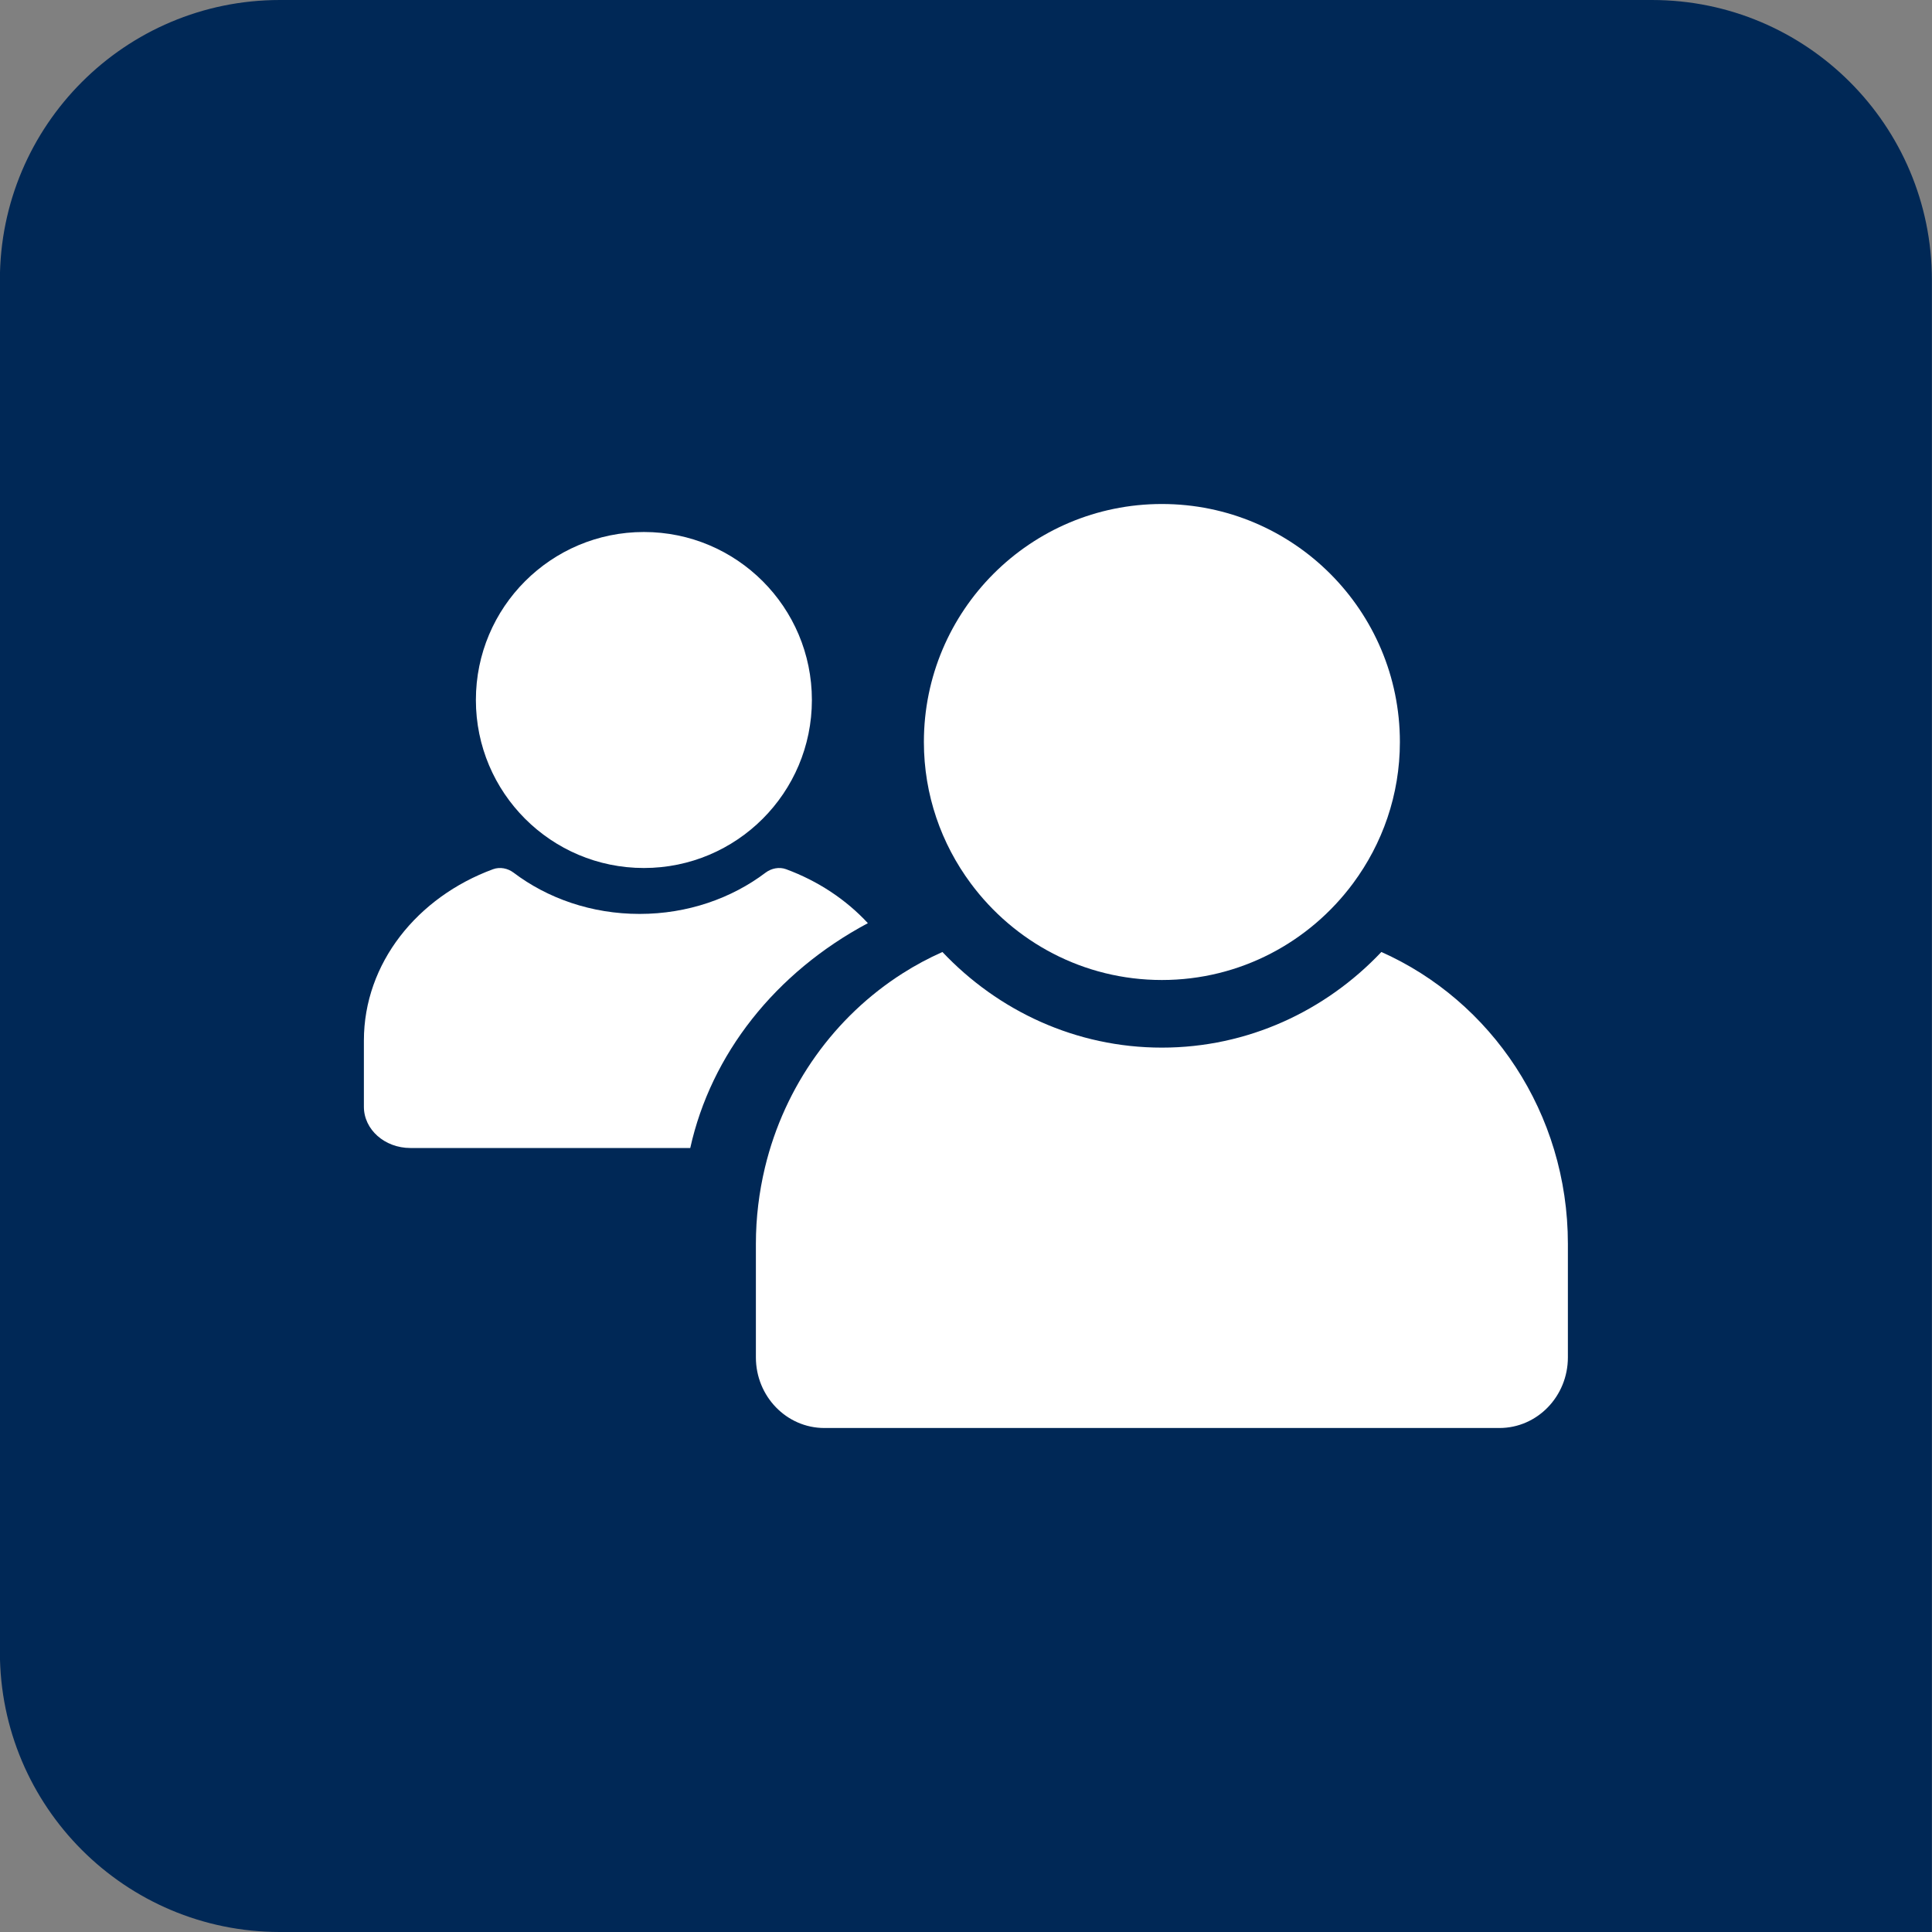
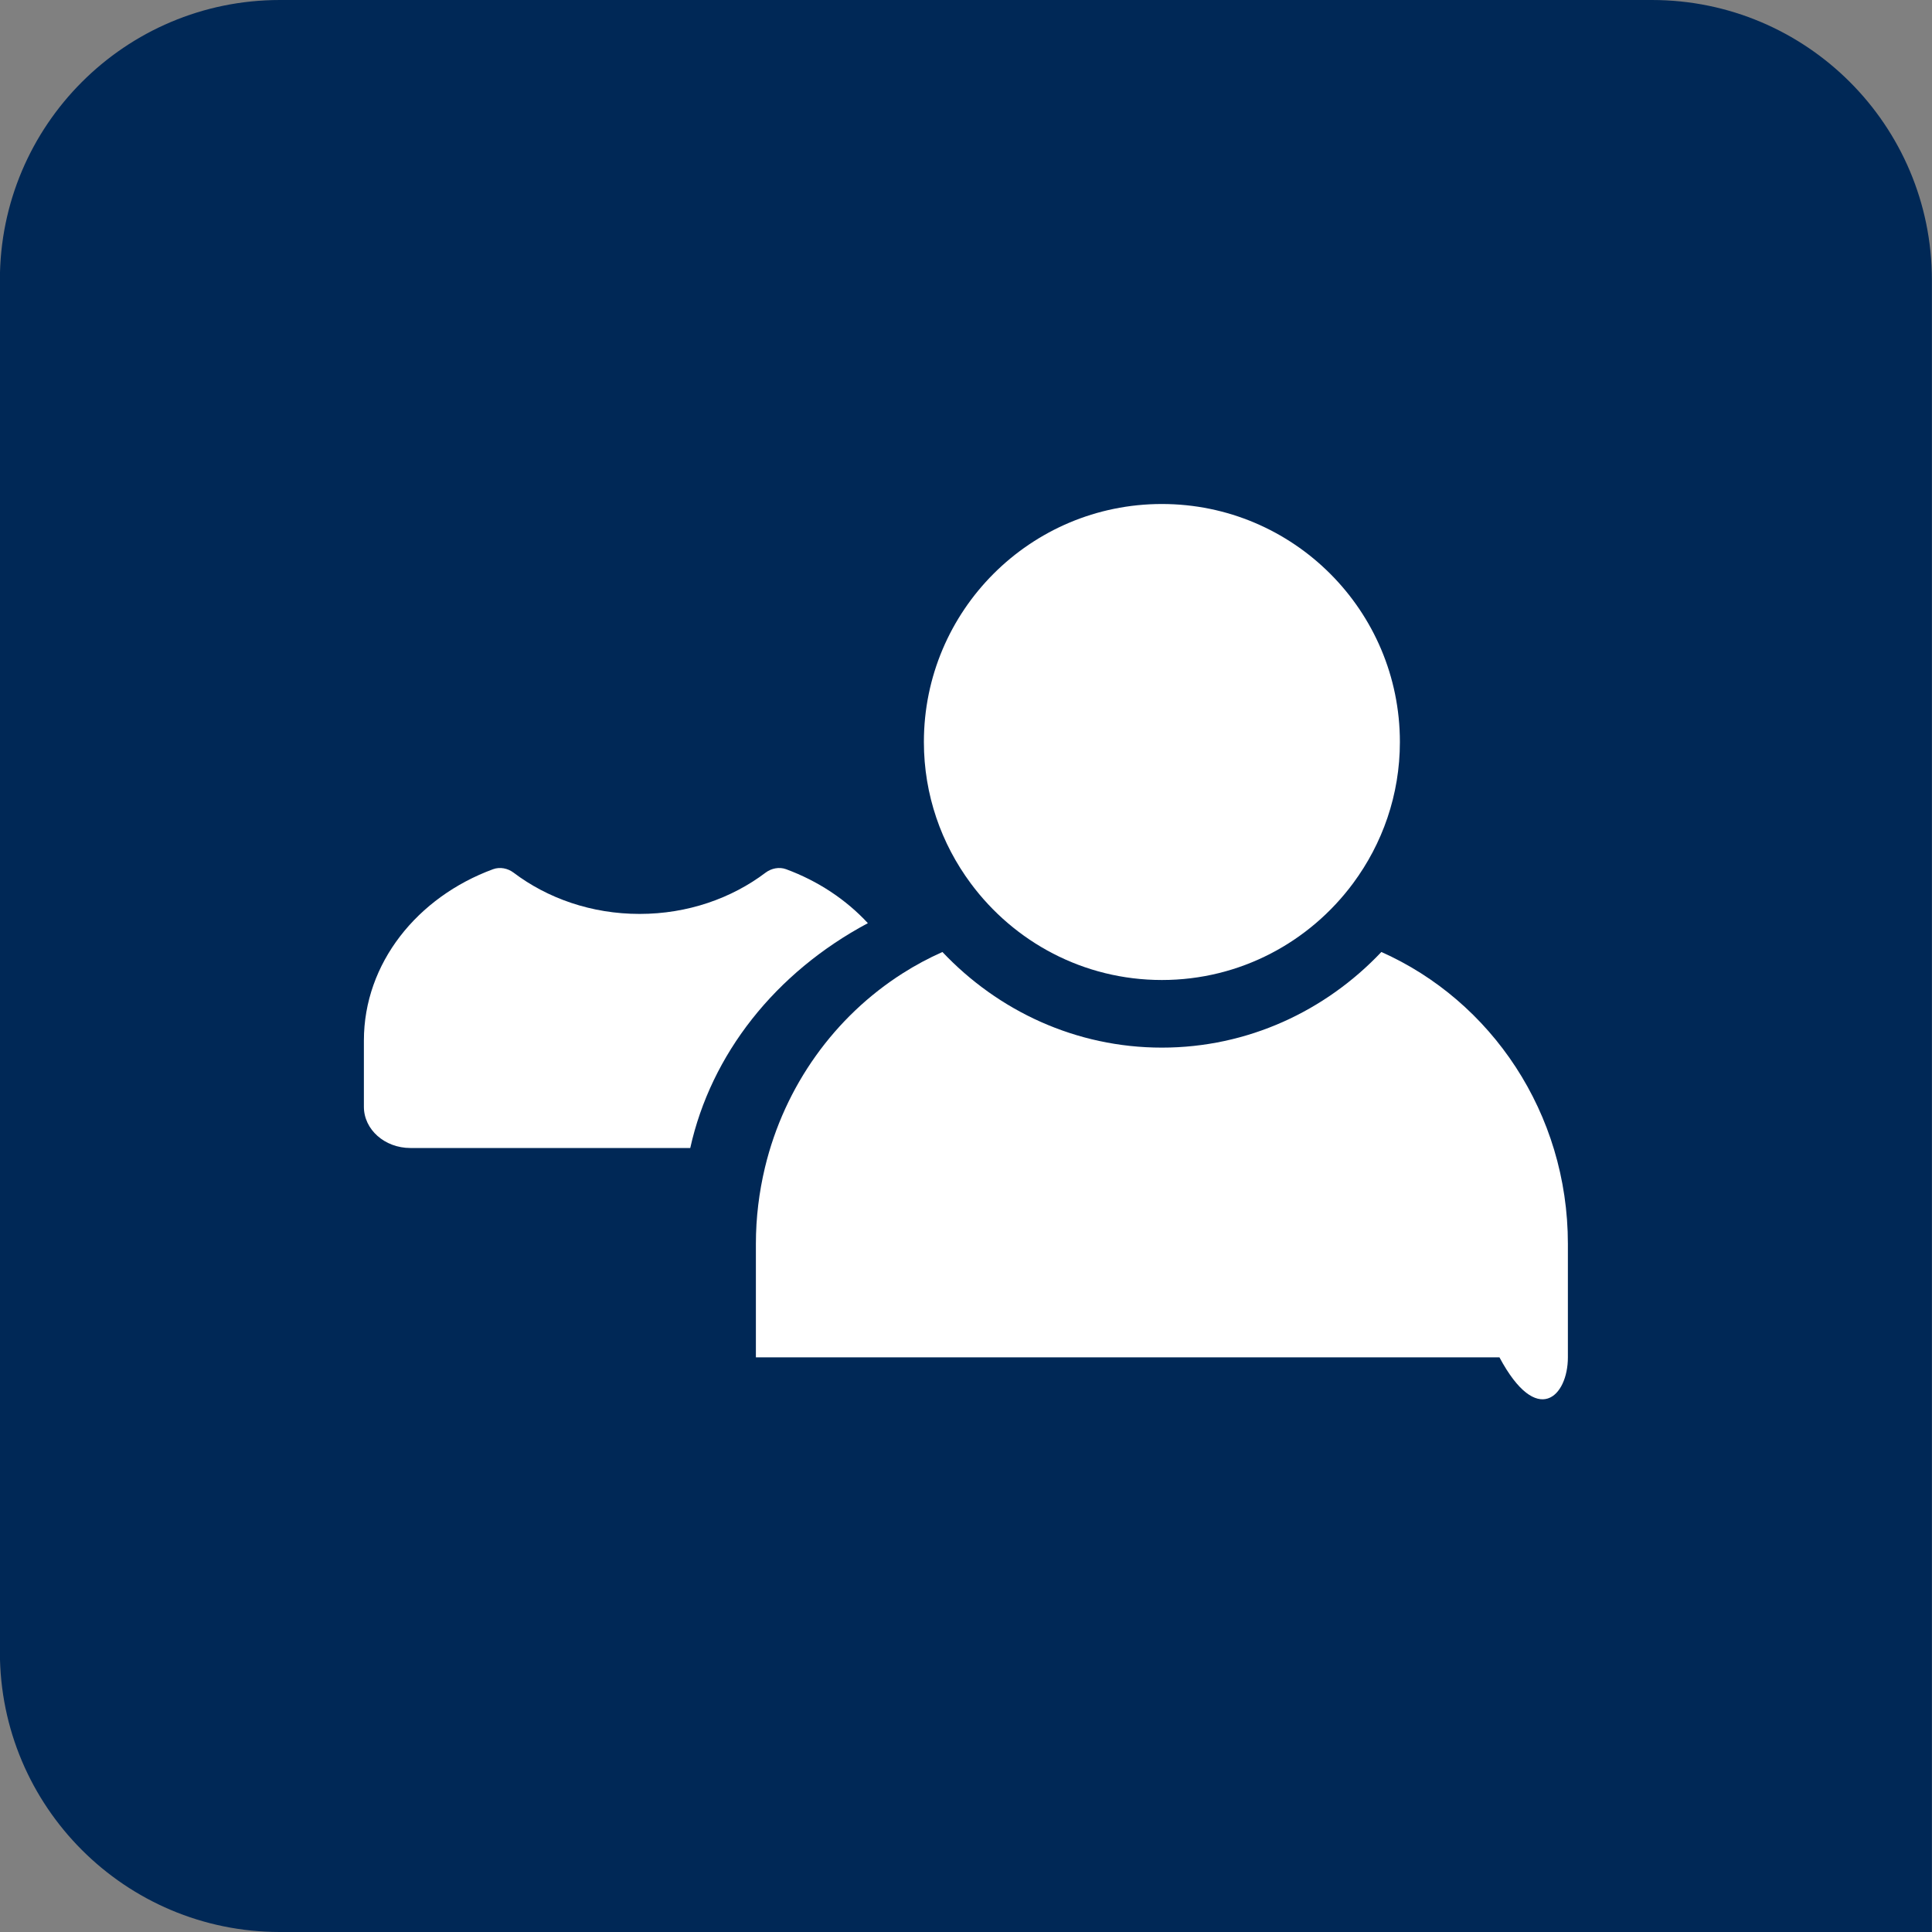
<svg xmlns="http://www.w3.org/2000/svg" width="69" height="69" viewBox="0 0 69 69" fill="none">
  <rect x="0" y="0" width="69" height="69" fill="#808080" stroke="none" />
  <path d="M-0.004 10C-0.004 4.477 4.473 0 9.996 0H58.996C64.519 0 68.996 4.477 68.996 10V69H9.996C4.473 69 -0.004 64.523 -0.004 59V10Z" fill="#002856" />
  <path d="M30.996 32.971C30.221 32.133 29.219 31.465 28.074 31.043C27.828 30.952 27.549 31.012 27.345 31.164C26.131 32.083 24.56 32.64 22.842 32.64C21.124 32.64 19.553 32.083 18.339 31.164C18.137 31.012 17.858 30.952 17.61 31.043C14.904 32.038 12.996 34.401 12.996 37.163V39.528C12.996 40.341 13.739 41 14.656 41H24.652C25.393 37.656 27.683 34.738 30.996 32.97V32.971Z" fill="white" />
-   <path d="M28.996 25C28.996 28.313 26.311 31 22.996 31C19.683 31 16.996 28.313 16.996 25C16.996 21.685 19.683 19 22.996 19C26.311 19 28.996 21.685 28.996 25Z" fill="white" />
-   <path d="M49.334 34C47.342 36.105 44.566 37.415 41.495 37.415C38.426 37.415 35.649 36.105 33.658 34C33.166 34.218 32.691 34.473 32.239 34.761C29.82 36.299 28.022 38.773 27.32 41.696C27.111 42.571 26.996 43.483 26.996 44.423V48.477C26.996 49.87 28.091 51 29.441 51H53.552C54.901 51 55.996 49.87 55.996 48.477V44.423C55.996 39.746 53.249 35.74 49.334 34L49.334 34Z" fill="white" />
+   <path d="M49.334 34C47.342 36.105 44.566 37.415 41.495 37.415C38.426 37.415 35.649 36.105 33.658 34C33.166 34.218 32.691 34.473 32.239 34.761C29.82 36.299 28.022 38.773 27.32 41.696C27.111 42.571 26.996 43.483 26.996 44.423V48.477H53.552C54.901 51 55.996 49.87 55.996 48.477V44.423C55.996 39.746 53.249 35.74 49.334 34L49.334 34Z" fill="white" />
  <path d="M41.496 35C44.297 35 46.775 33.638 48.324 31.547C49.371 30.135 49.996 28.392 49.996 26.5C49.996 21.806 46.19 18 41.496 18C36.802 18 32.996 21.806 32.996 26.5C32.996 28.392 33.621 30.135 34.668 31.547C36.217 33.638 38.694 35 41.496 35H41.496Z" fill="white" />
</svg>